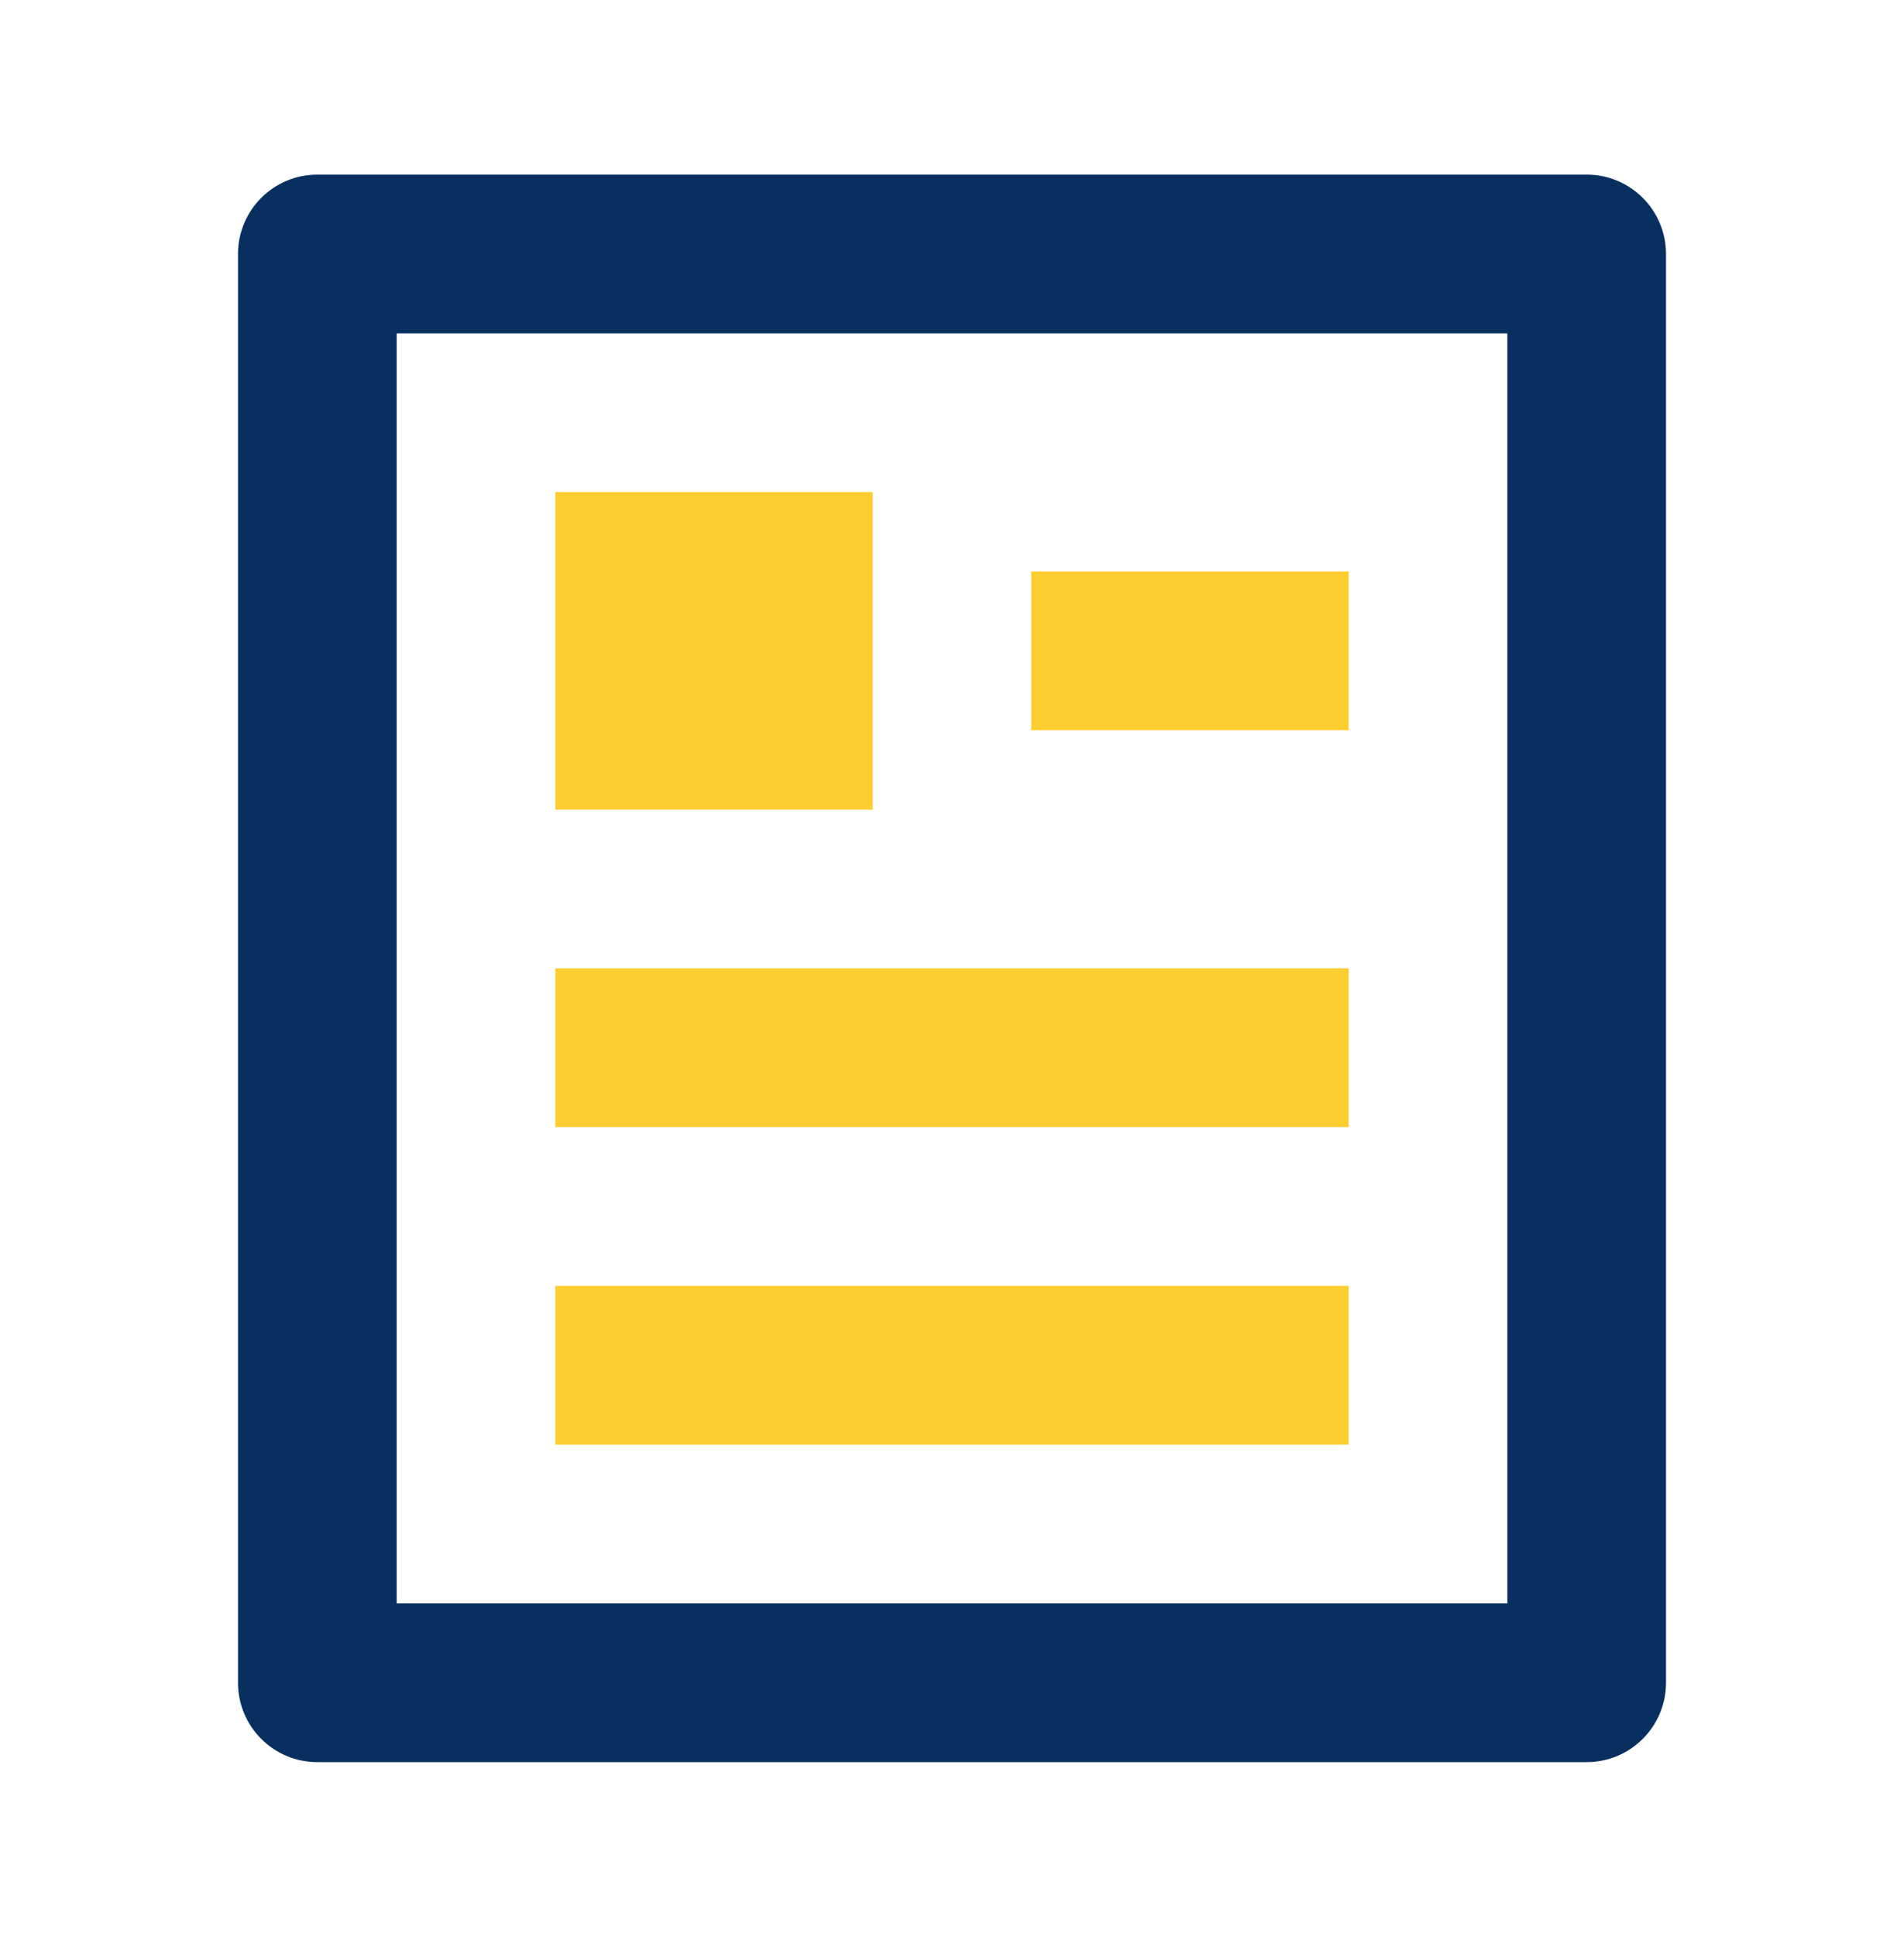
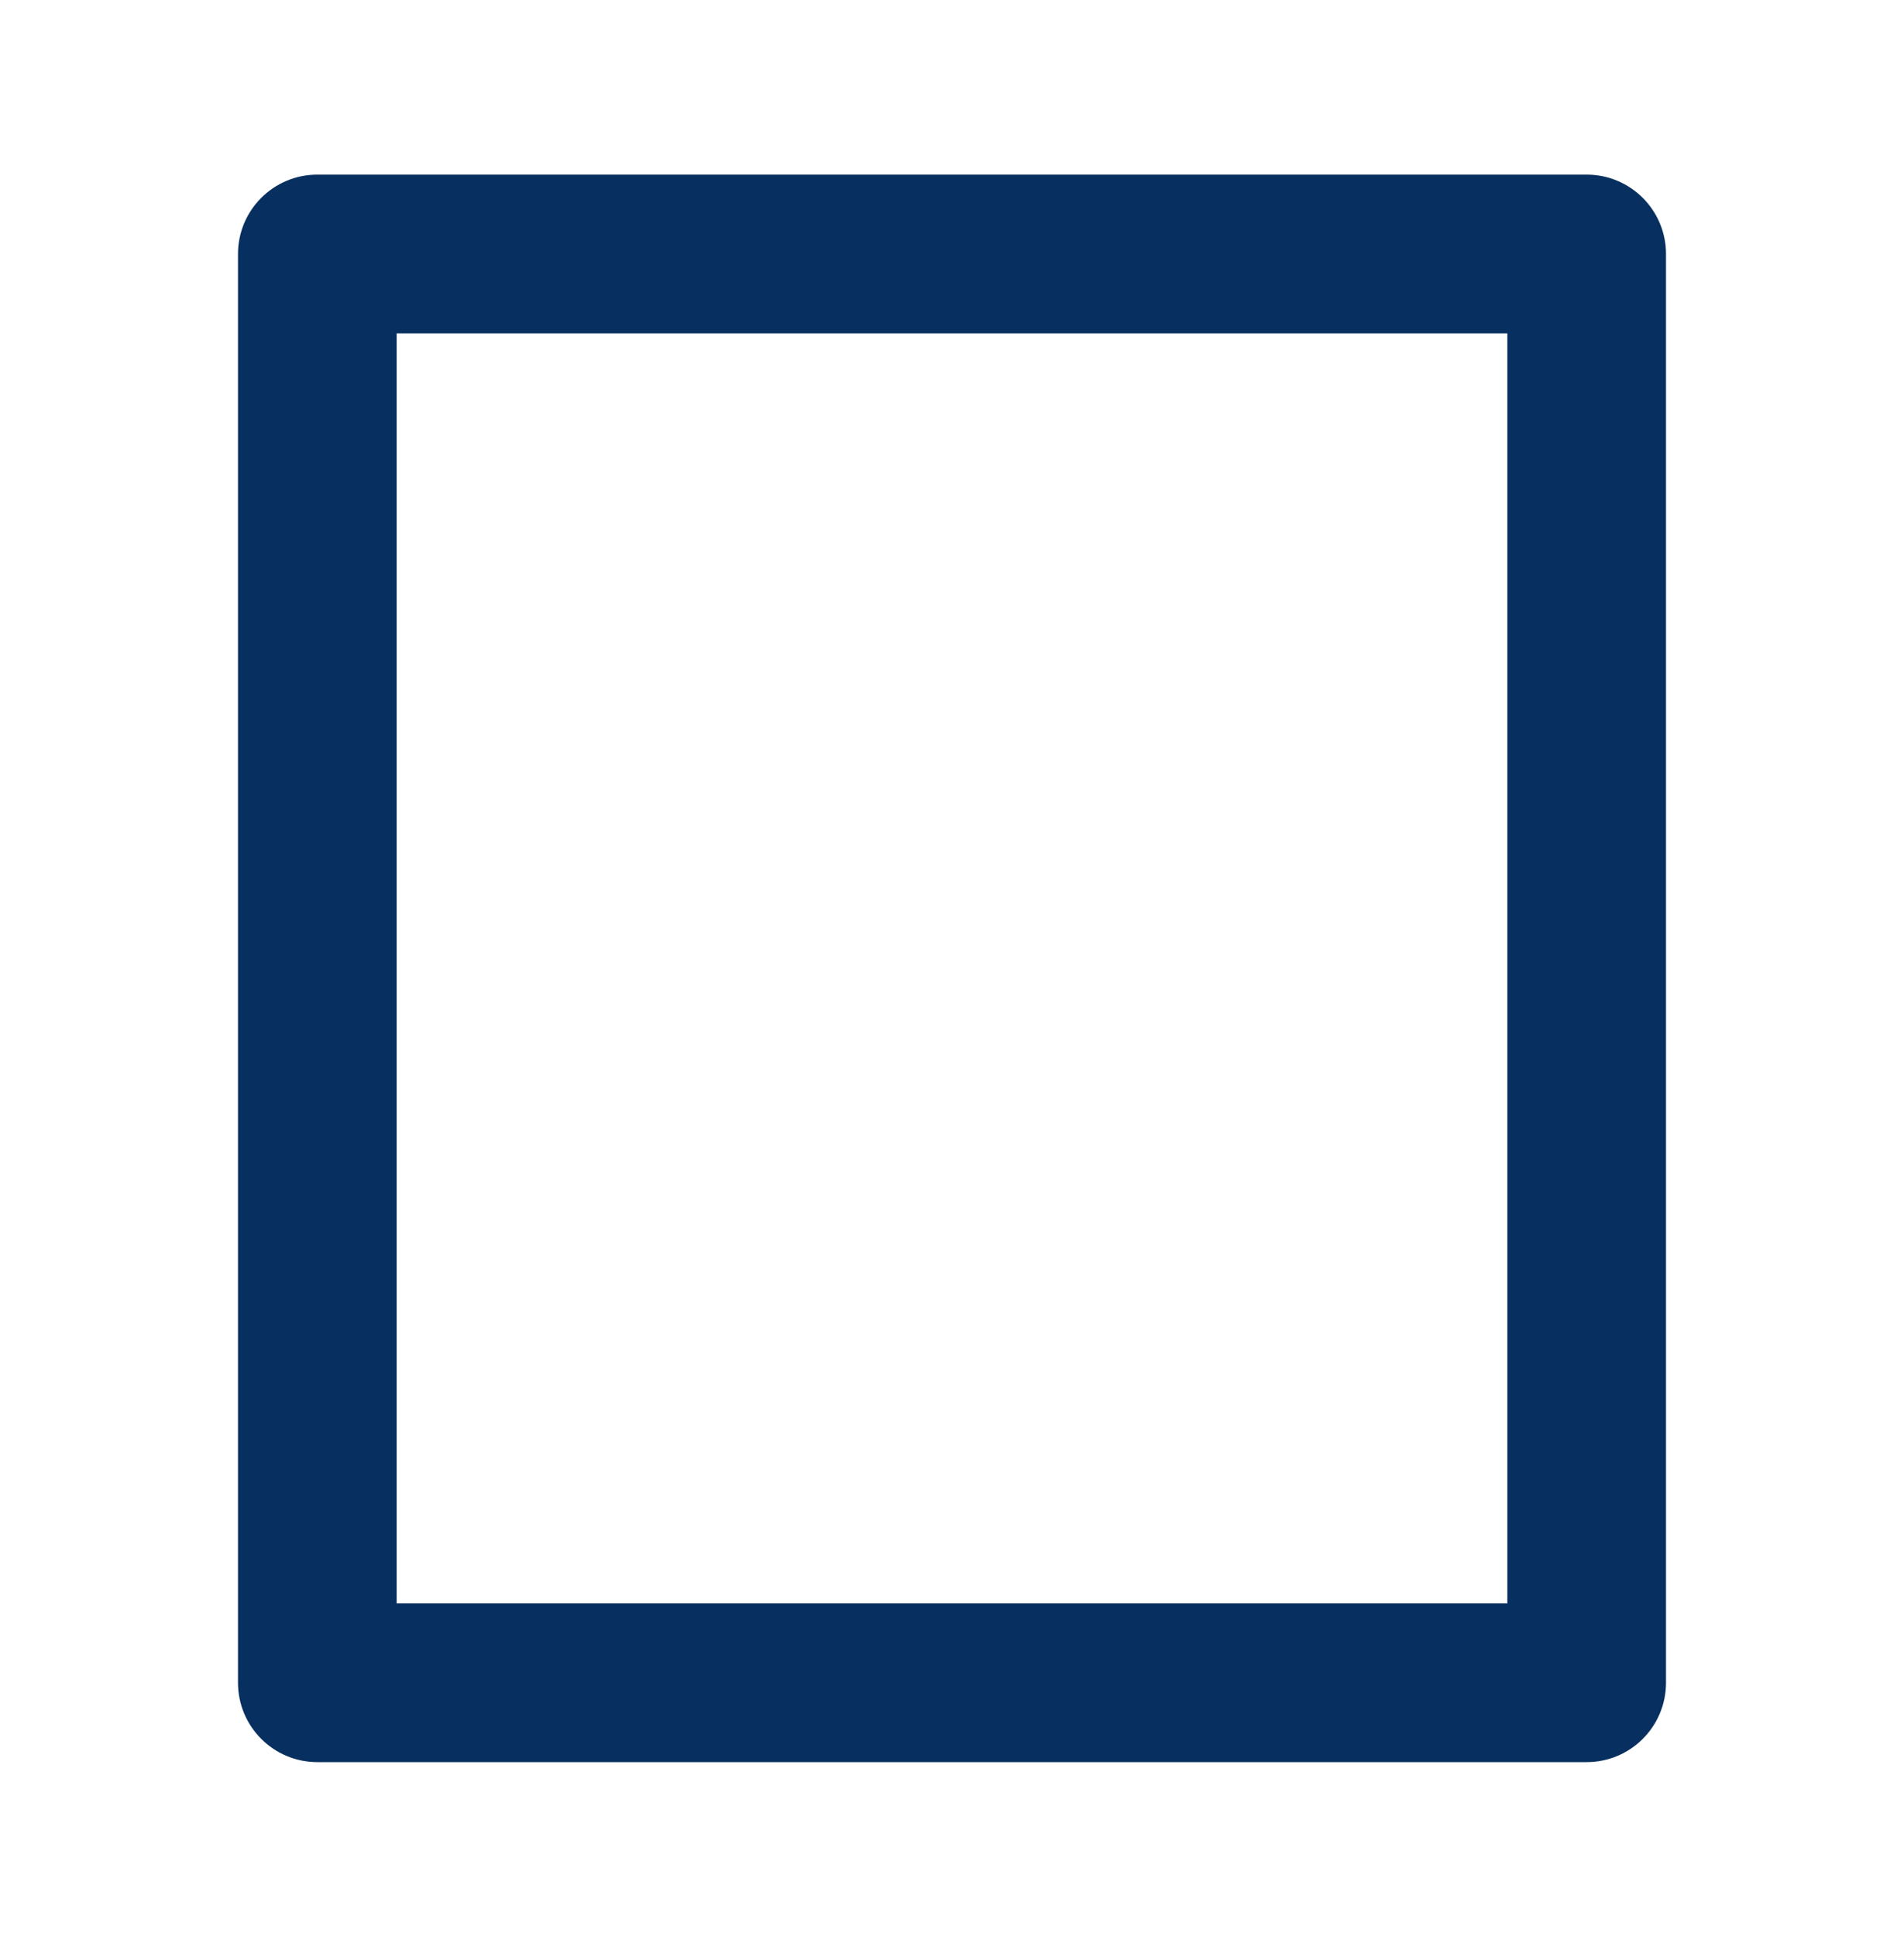
<svg xmlns="http://www.w3.org/2000/svg" width="60" height="61" viewBox="0 0 60 61" fill="none">
  <g clip-path="url(#clip0_2403_1202)">
    <path d="M50 55.5H10C8.619 55.5 7.5 54.381 7.5 53V8C7.5 6.619 8.619 5.5 10 5.5H50C51.381 5.5 52.5 6.619 52.5 8V53C52.5 54.381 51.381 55.5 50 55.5ZM47.5 50.5V10.5H12.5V50.5H47.5Z" fill="#072F5F" />
-     <path d="M17.5 15.5H27.5V25.5H17.5V15.5ZM17.5 30.5H42.5V35.5H17.5V30.5ZM17.5 40.5H42.5V45.5H17.5V40.5ZM32.5 18H42.5V23H32.5V18Z" fill="#FECD2F" />
  </g>
  <defs>
    <clipPath id="clip0_2403_1202">
      <rect width="60" height="60" fill="white" transform="translate(0 0.5)" />
    </clipPath>
  </defs>
</svg>